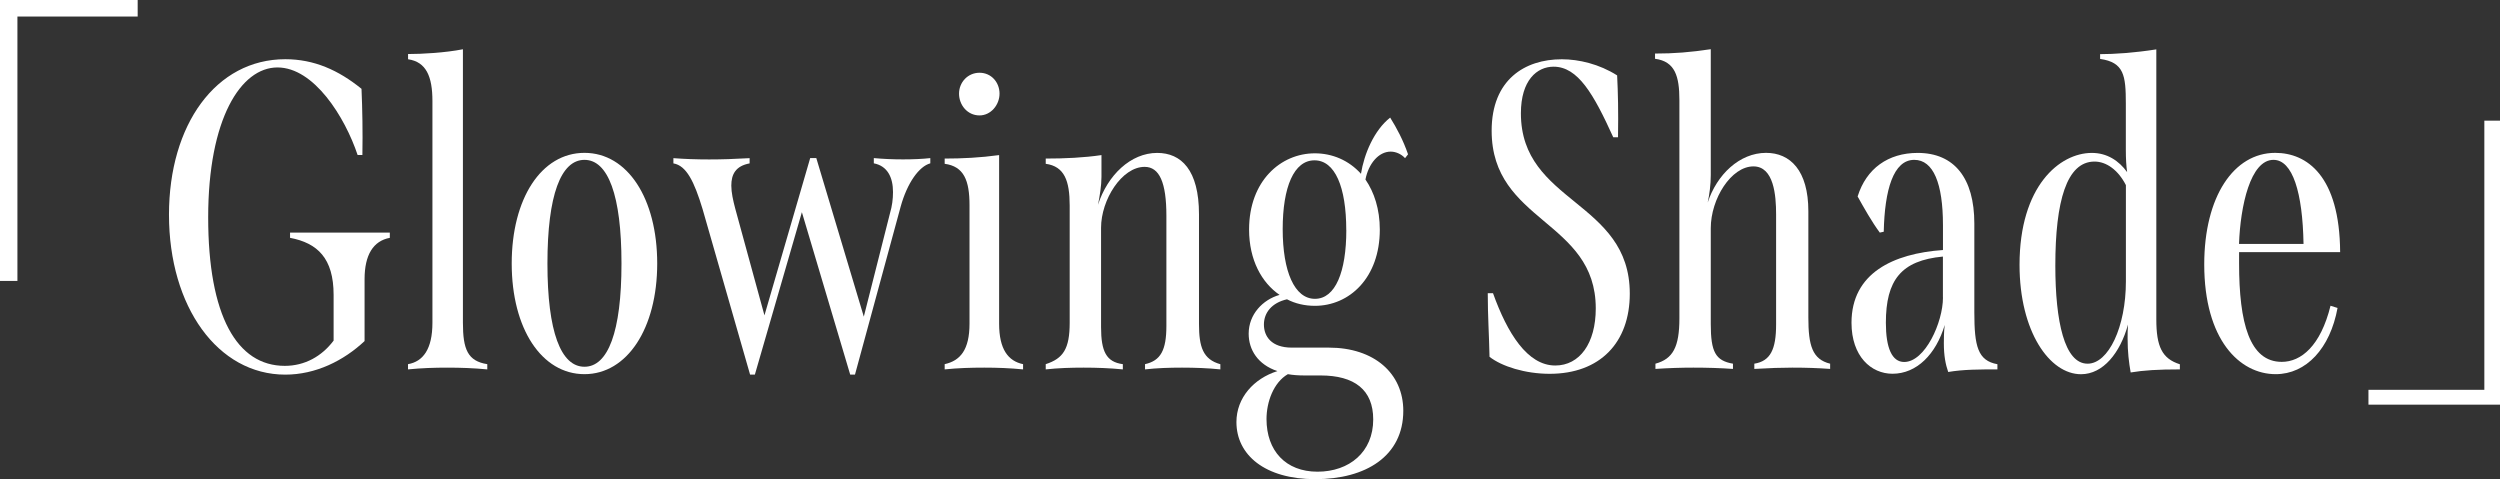
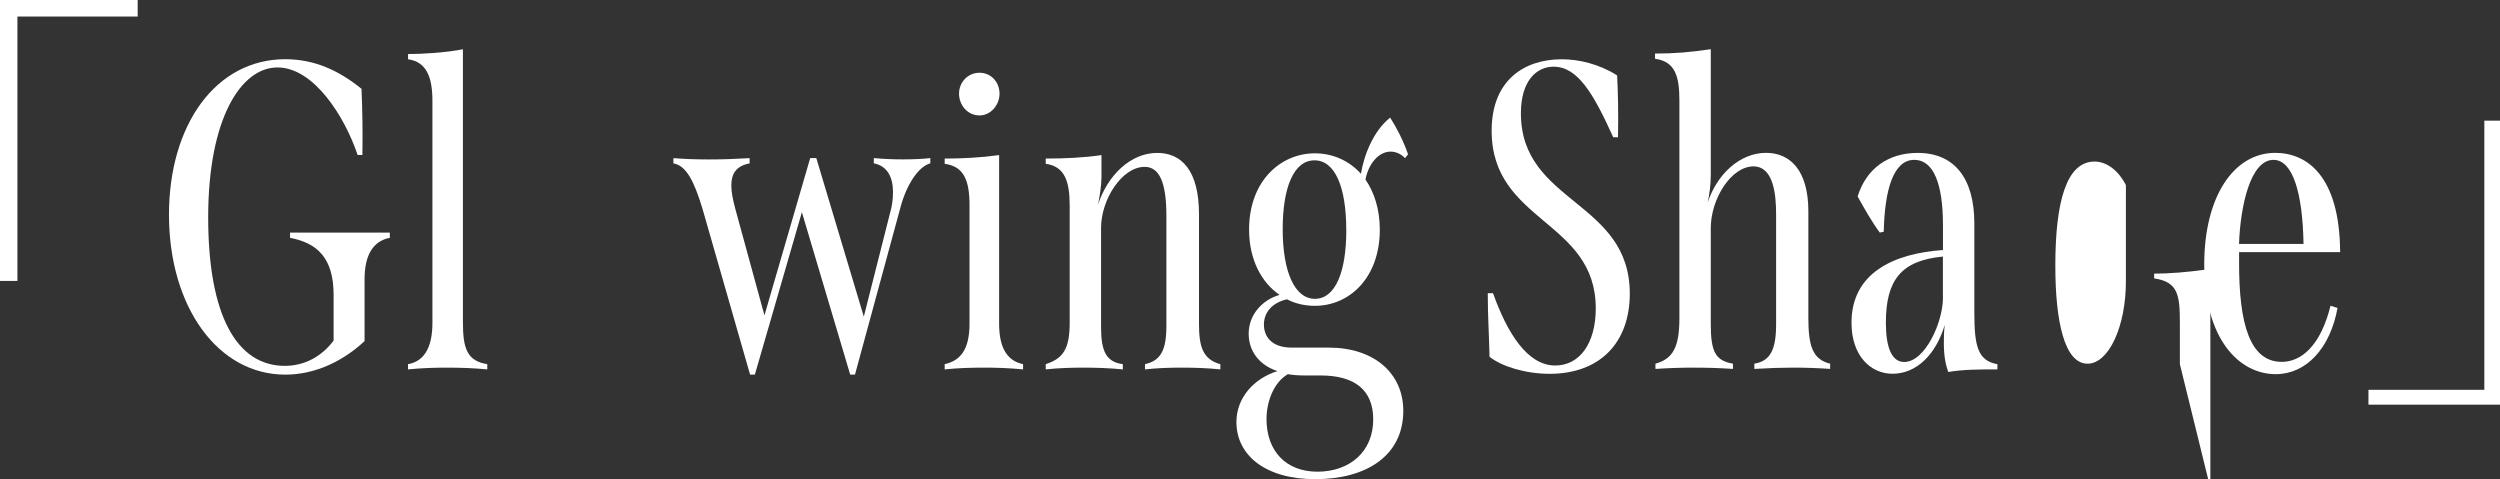
<svg xmlns="http://www.w3.org/2000/svg" id="_圖層_2" viewBox="0 0 424.75 81.41">
  <rect x="0" y="0" width="424.75" height="81.41" fill="#333333" stroke="none" />
  <defs>
    <style>.cls-1{fill:#fff;}</style>
  </defs>
  <g id="_圖層_1-2">
    <path class="cls-1" d="M23.39,0v2.81H2.96v44.92H0V0h23.39Z" />
    <path class="cls-1" d="M28.71,36.48c0-15.32,7.99-26.42,19.76-26.42,4.88,0,9.03,1.85,12.95,5.03.15,3.48.22,7.25.15,11.25h-.81c-2.15-6.44-7.4-14.88-13.62-14.88s-11.77,8.73-11.77,25.46,4.88,25.24,13.02,25.24c3.4,0,6.29-1.63,8.29-4.29v-7.77c0-6.22-2.74-8.81-7.4-9.69v-.89h16.95v.89c-2.81.52-4.29,2.89-4.29,7.03v10.51c-3.55,3.33-8.29,5.7-13.47,5.7-11.47,0-19.76-11.54-19.76-27.16Z" />
    <path class="cls-1" d="M69.33,61.87c2.52-.44,4.14-2.52,4.14-7.03V17.17c0-4.14-1.04-6.66-4.14-7.1v-.89c2.44,0,6.29-.22,9.32-.81v46.47c0,4.51.81,6.51,4.14,7.03v.89c-2.29-.22-4.51-.3-6.81-.3-2.15,0-4.37.07-6.66.3v-.89Z" />
-     <path class="cls-1" d="M86.94,44.77c0-11.03,5.03-18.8,12.36-18.8s12.36,7.77,12.36,18.8-5.11,18.8-12.36,18.8-12.36-7.7-12.36-18.8ZM105.59,44.77c0-11.62-2.29-17.61-6.29-17.61s-6.29,5.99-6.29,17.61,2.29,17.54,6.29,17.54,6.29-5.92,6.29-17.54Z" />
    <path class="cls-1" d="M158.06,26.86v.89c-1.92.52-3.92,3.33-5.03,7.33l-7.77,28.57h-.81l-8.21-27.6-7.99,27.6h-.81l-8.07-28.12c-1.41-4.66-2.74-7.4-4.96-7.77v-.89c1.92.15,3.92.22,6.07.22s4.29-.07,6.88-.22v.89c-2.37.44-3.11,1.85-3.11,3.77,0,1.18.3,2.52.67,3.92l4.96,18.13,7.77-26.72h1.04l8.07,26.94,4.44-17.54c.37-1.26.52-2.44.52-3.63,0-2.52-.96-4.44-3.26-4.88v-.89c1.63.15,3.26.22,4.96.22s3.33-.07,4.66-.22Z" />
    <path class="cls-1" d="M160.5,61.87c2.66-.59,4.22-2.44,4.22-6.88v-20.13c0-4.22-.96-6.59-4.22-7.03v-.89c2.96,0,6.07-.15,9.25-.59v28.64c0,4.37,1.55,6.36,4.07,6.88v.89c-2.22-.22-4.44-.3-6.59-.3-2.29,0-4.51.07-6.73.3v-.89ZM162.94,15.91c0-1.92,1.48-3.55,3.48-3.55s3.4,1.63,3.4,3.55-1.48,3.7-3.4,3.7c-2.07,0-3.48-1.78-3.48-3.7Z" />
    <path class="cls-1" d="M207.34,61.87v.89c-2.07-.22-4.37-.3-6.51-.3s-4.29.07-6.29.3v-.89c2.66-.59,3.63-2.37,3.63-6.51v-18.72c0-5.62-1.18-8.29-3.7-8.29-3.85,0-7.4,5.55-7.4,10.36v16.87c0,4.14.89,5.92,3.7,6.29v.89c-2.22-.22-4.51-.3-6.66-.3s-4.37.07-6.44.3v-.89c2.96-.96,4.07-2.59,4.07-7.03v-19.91c0-4.22-.89-6.66-4.07-7.1v-.89c3.26,0,6.51-.15,9.47-.59v3.7c0,1.48-.3,3.33-.59,4.74,1.63-5.03,5.55-8.81,10.06-8.81,4.07,0,7.1,2.89,7.1,10.44v18.65c0,3.85.67,5.99,3.63,6.81Z" />
    <path class="cls-1" d="M239.24,26.2l-.52.67c-.67-.74-1.63-1.11-2.44-1.11-2.07,0-3.77,2.07-4.29,4.74,1.48,2.15,2.44,5.03,2.44,8.51,0,8.21-5.18,12.95-11.03,12.95-1.7,0-3.33-.37-4.74-1.11-2.59.59-3.92,2.29-3.92,4.29s1.26,3.92,4.74,3.92h6.29c7.7,0,12.65,4.37,12.65,10.73,0,7.7-6.36,11.62-14.95,11.62s-13.4-4.14-13.4-9.7c0-4.14,2.96-7.4,6.96-8.66-3.33-1.11-4.88-3.63-4.88-6.36,0-3.26,2.37-5.77,5.25-6.59-3.03-2.07-5.18-5.92-5.18-11.1,0-8.29,5.4-12.95,11.17-12.95,2.96,0,5.77,1.18,7.84,3.48.52-3.33,2.22-7.4,4.96-9.55,1.11,1.78,2.22,3.85,3.03,6.22ZM218.81,63.57c-2.44,1.41-3.63,4.74-3.63,7.62,0,5.4,3.26,8.95,8.66,8.95s9.47-3.33,9.47-8.88c0-5.03-3.18-7.47-8.95-7.47h-2.74c-1.04,0-2-.07-2.81-.22ZM228.73,39.08c0-7.33-1.92-11.84-5.4-11.84s-5.4,4.51-5.4,11.69,2,11.84,5.48,11.84,5.33-4.59,5.33-11.69Z" />
    <path class="cls-1" d="M253.07,60.61c-.07-3.63-.3-6.88-.3-10.8h.89c2.44,6.81,5.85,12.29,10.58,12.29,4.14,0,6.88-3.77,6.88-9.7,0-15.02-17.69-14.58-17.69-30.19,0-8.66,5.62-12.14,11.92-12.14,2.89,0,6.36.81,9.4,2.74.15,3.03.22,6,.15,10.51h-.81c-3.33-7.33-5.99-11.99-10.14-11.99-2.81,0-5.55,2.29-5.55,7.92,0,15.32,18.5,14.8,18.5,30.64,0,8.29-5.03,13.62-13.62,13.62-4.14,0-8.14-1.26-10.21-2.89Z" />
    <path class="cls-1" d="M310.94,61.79v.89c-2.07-.15-4.07-.22-6.44-.22-1.78,0-3.92.07-6.44.22v-.89c2.74-.44,3.7-2.44,3.7-6.66v-18.72c0-3.18-.37-8.14-3.85-8.14-3.77,0-7.25,5.48-7.25,10.51v16.28c0,4.74.81,6.22,3.77,6.73v.89c-2.15-.15-4.37-.22-6.73-.22-2.07,0-4.22.07-6.44.22v-.89c2.96-.81,4.07-2.81,4.07-7.7V17.02c0-4.07-.74-6.59-4.14-7.03v-.89c3.26,0,5.99-.22,9.47-.74v21.39c0,1.63-.22,3.26-.52,4.66,1.55-4.74,5.4-8.44,9.92-8.44,4.07,0,7.18,2.96,7.18,9.92v18.06c0,4.74.67,7.1,3.7,7.84Z" />
    <path class="cls-1" d="M339.36,61.87v.89c-3.03,0-5.77,0-8.36.44-.44-1.26-.74-2.74-.74-4.88,0-.74,0-1.92.15-3.11-1.48,4.96-4.74,8.29-8.88,8.29-3.63,0-6.96-2.96-6.96-8.66,0-8.44,7.1-11.77,15.54-12.36v-4.22c0-7.1-1.63-11.1-4.88-11.1-3.55,0-5.03,5.11-5.18,12.21l-.67.15c-1.33-1.78-2.74-4.29-3.77-6.14,1.48-4.74,5.18-7.4,10.21-7.4,6.22,0,9.62,4.29,9.62,11.99v15.1c0,5.77.59,8.21,3.92,8.81ZM330.1,50.55v-6.96c-7.1.67-9.69,4-9.69,11.25,0,4.29,1.04,6.66,3.11,6.66,3.55,0,6.59-6.73,6.59-10.95Z" />
-     <path class="cls-1" d="M370.36,61.87v.89c-3.7,0-6.14.15-8.36.52-.3-1.7-.52-3.48-.52-5.77,0-.74,0-1.55.07-2.37-1.33,4.81-4.22,8.44-7.99,8.44-5.33,0-10.44-7.25-10.44-18.58,0-13.39,6.81-19.02,12.29-19.02,2.59,0,4.59,1.33,5.99,3.26-.15-1.04-.22-2.29-.22-3.77v-7.84c0-4.81-.3-7.03-4.37-7.62v-.81c2.37,0,5.77-.22,9.55-.81v45.88c0,4.59.96,6.66,4,7.62ZM361.19,47.81v-16.36c-1.33-2.59-3.33-4-5.33-4-4.74,0-6.66,6.73-6.66,17.69,0,9.47,1.55,16.65,5.48,16.65,3.55,0,6.51-6.22,6.51-13.99Z" />
+     <path class="cls-1" d="M370.36,61.87v.89v-7.84c0-4.81-.3-7.03-4.37-7.62v-.81c2.37,0,5.77-.22,9.55-.81v45.88c0,4.59.96,6.66,4,7.62ZM361.19,47.81v-16.36c-1.33-2.59-3.33-4-5.33-4-4.74,0-6.66,6.73-6.66,17.69,0,9.47,1.55,16.65,5.48,16.65,3.55,0,6.51-6.22,6.51-13.99Z" />
    <path class="cls-1" d="M395.97,51.95l1.18.37c-1.26,6.88-5.33,11.25-10.51,11.25-6.14,0-12.14-5.85-12.14-18.65,0-11.54,5.03-18.95,12.06-18.95,5.4,0,10.95,3.92,11.03,16.87h-17.17v1.92c0,10.14,1.78,16.72,7.25,16.72,3.26,0,6.59-2.66,8.29-9.55ZM380.42,41.44h10.95c-.15-8.73-1.85-14.28-5.11-14.28-3.92,0-5.62,7.84-5.85,14.28Z" />
    <path class="cls-1" d="M402.4,68.75v-2.52h19.69V20.5h2.66v48.25h-22.35Z" />
  </g>
</svg>